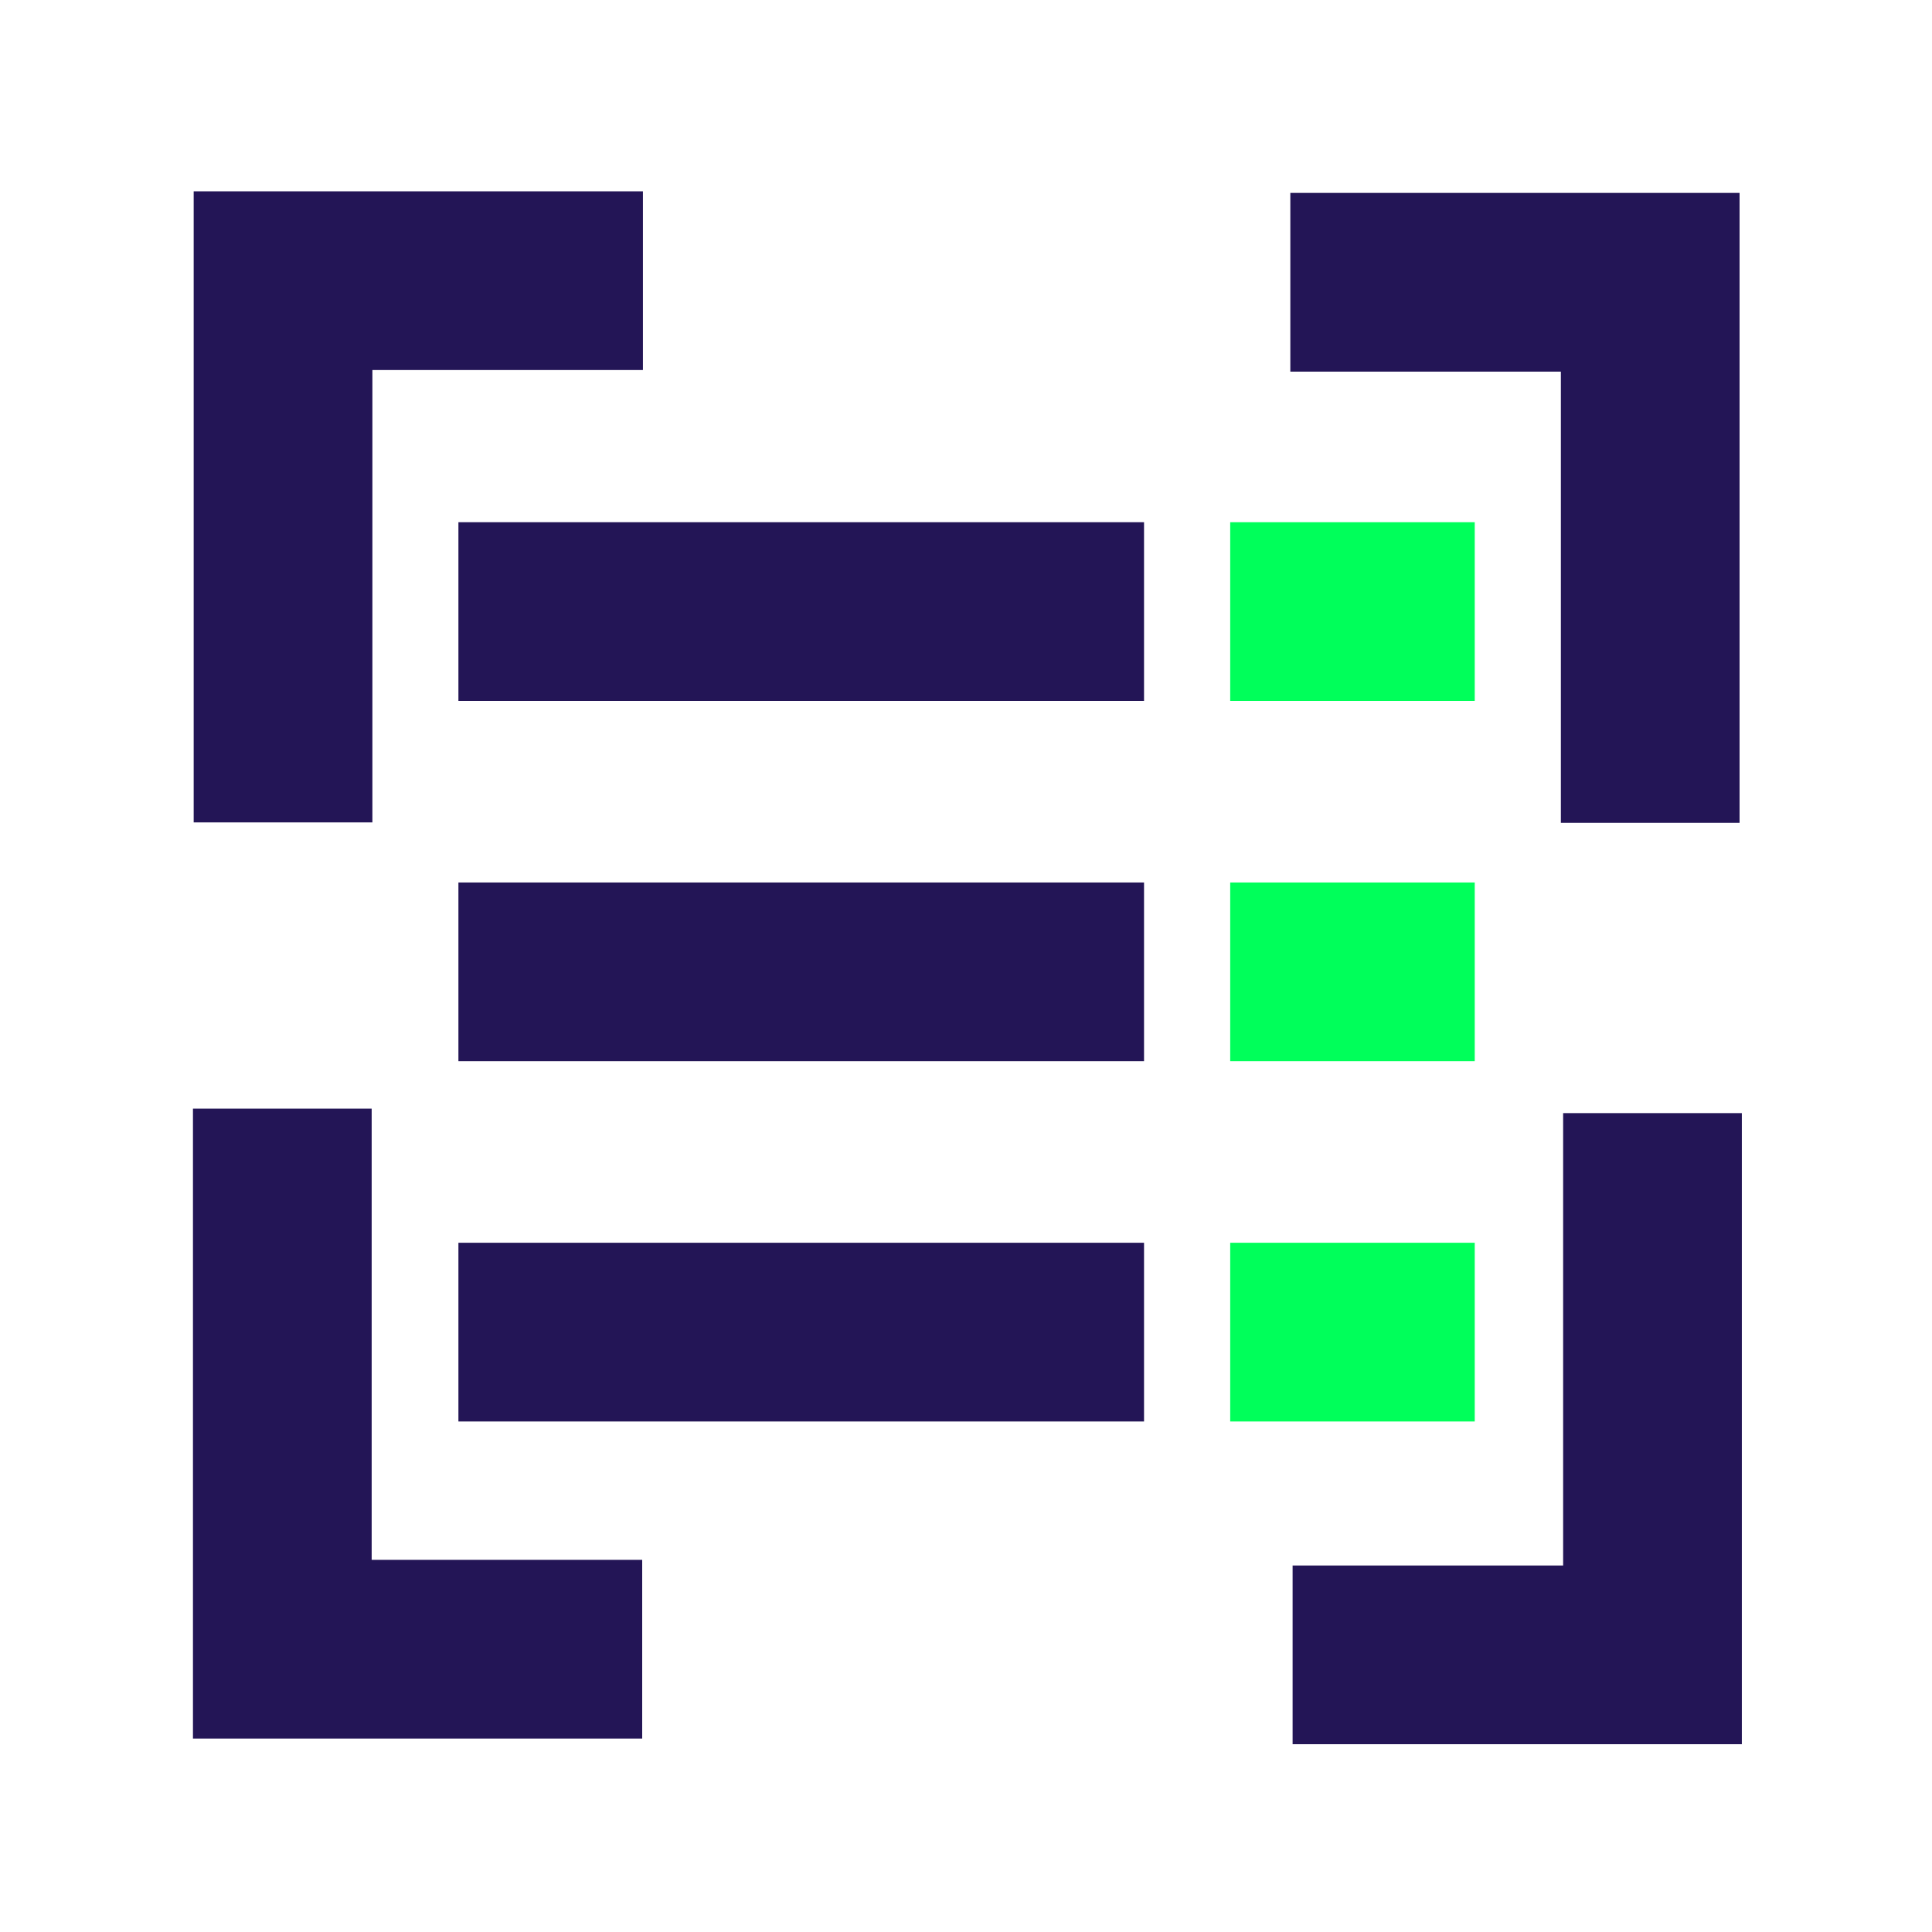
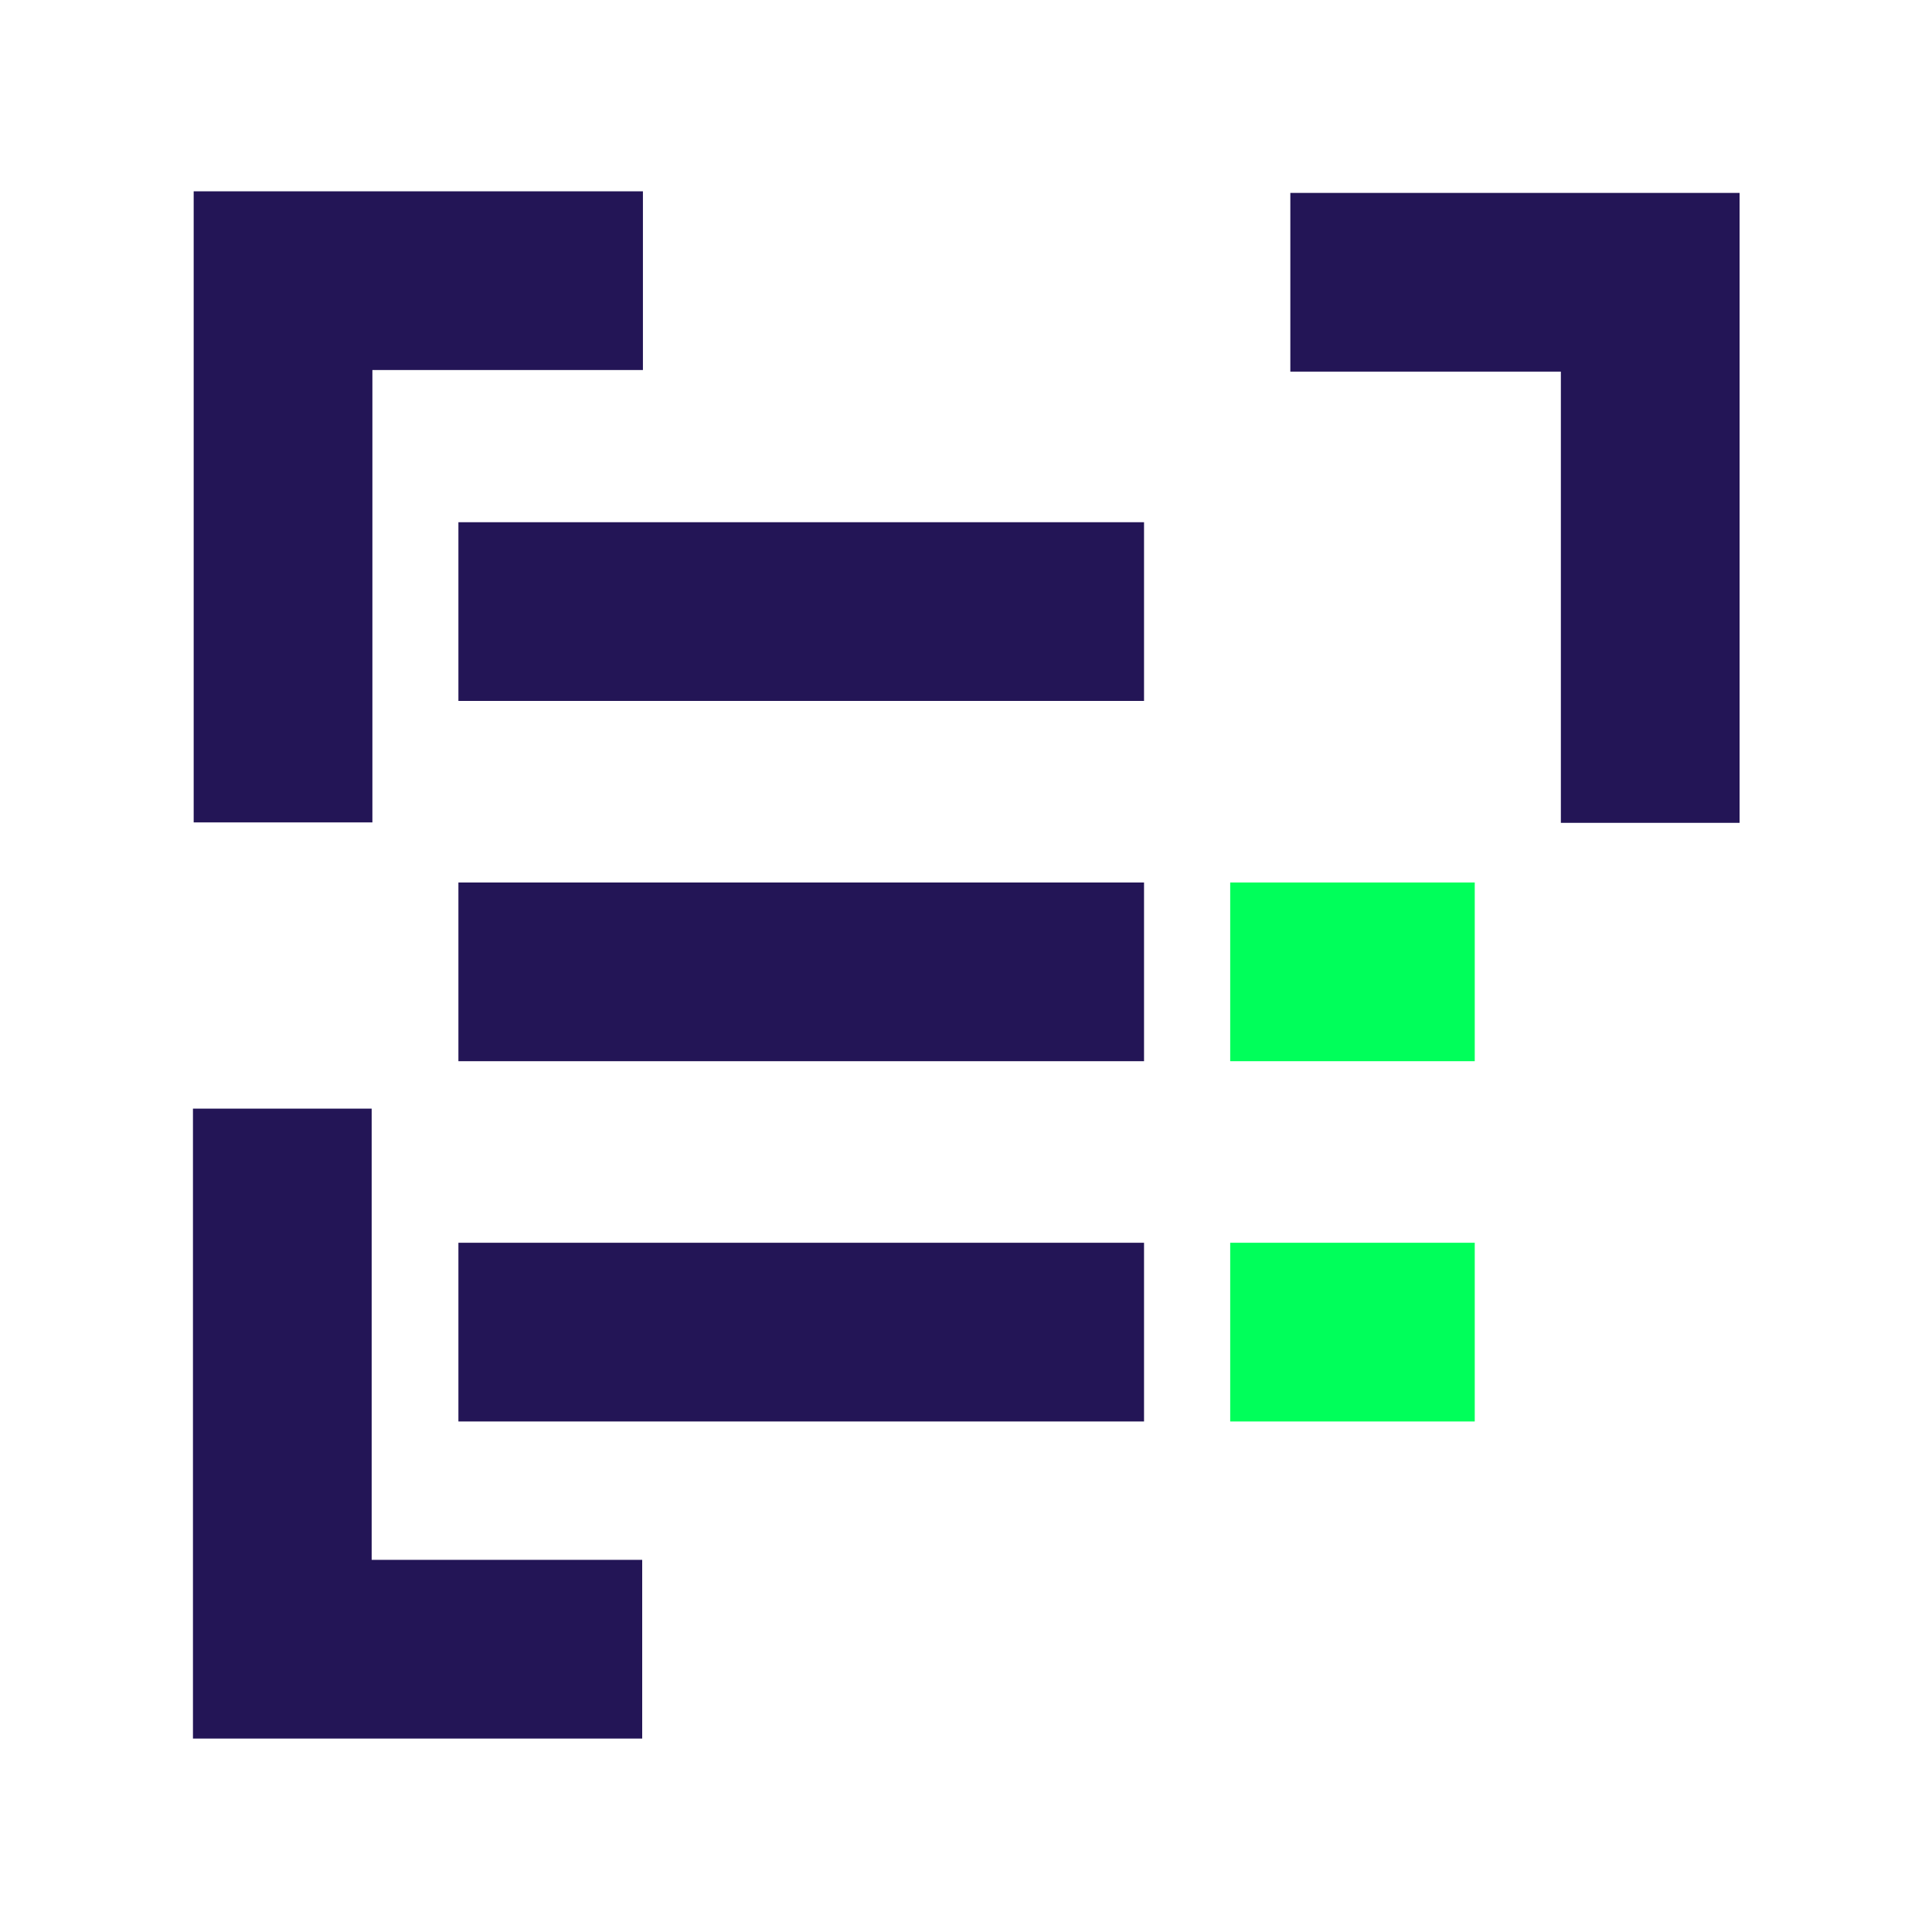
<svg xmlns="http://www.w3.org/2000/svg" id="Delinea_Platform" data-name="Delinea Platform" viewBox="0 0 400 400">
  <defs>
    <style>.cls-1{fill:#00ff5a;}.cls-2{fill:#231556;}</style>
  </defs>
-   <rect class="cls-1" x="254.7" y="108.12" width="50.63" height="37" />
  <rect class="cls-1" x="254.7" y="182.71" width="50.63" height="37" />
  <rect class="cls-1" x="254.7" y="257.3" width="50.63" height="37" />
  <rect class="cls-2" x="94.91" y="108.12" width="141.95" height="37" />
  <rect class="cls-2" x="94.91" y="182.71" width="141.95" height="37" />
  <rect class="cls-2" x="94.91" y="257.3" width="141.95" height="37" />
  <polygon class="cls-2" points="323.16 170.36 360.16 170.36 360.16 39.94 267.15 39.94 267.15 76.94 323.16 76.94 323.16 170.36" />
-   <polygon class="cls-2" points="323.63 230.46 323.63 324.12 267.62 324.12 267.62 361.12 360.63 361.12 360.63 230.46 323.63 230.46" />
  <polygon class="cls-2" points="76.95 229.53 39.95 229.53 39.95 359.95 132.96 359.95 132.96 322.95 76.95 322.95 76.95 229.53" />
  <polygon class="cls-2" points="77.1 76.61 133.11 76.61 133.11 39.61 40.1 39.61 40.1 170.27 77.1 170.27 77.1 76.61" />
</svg>